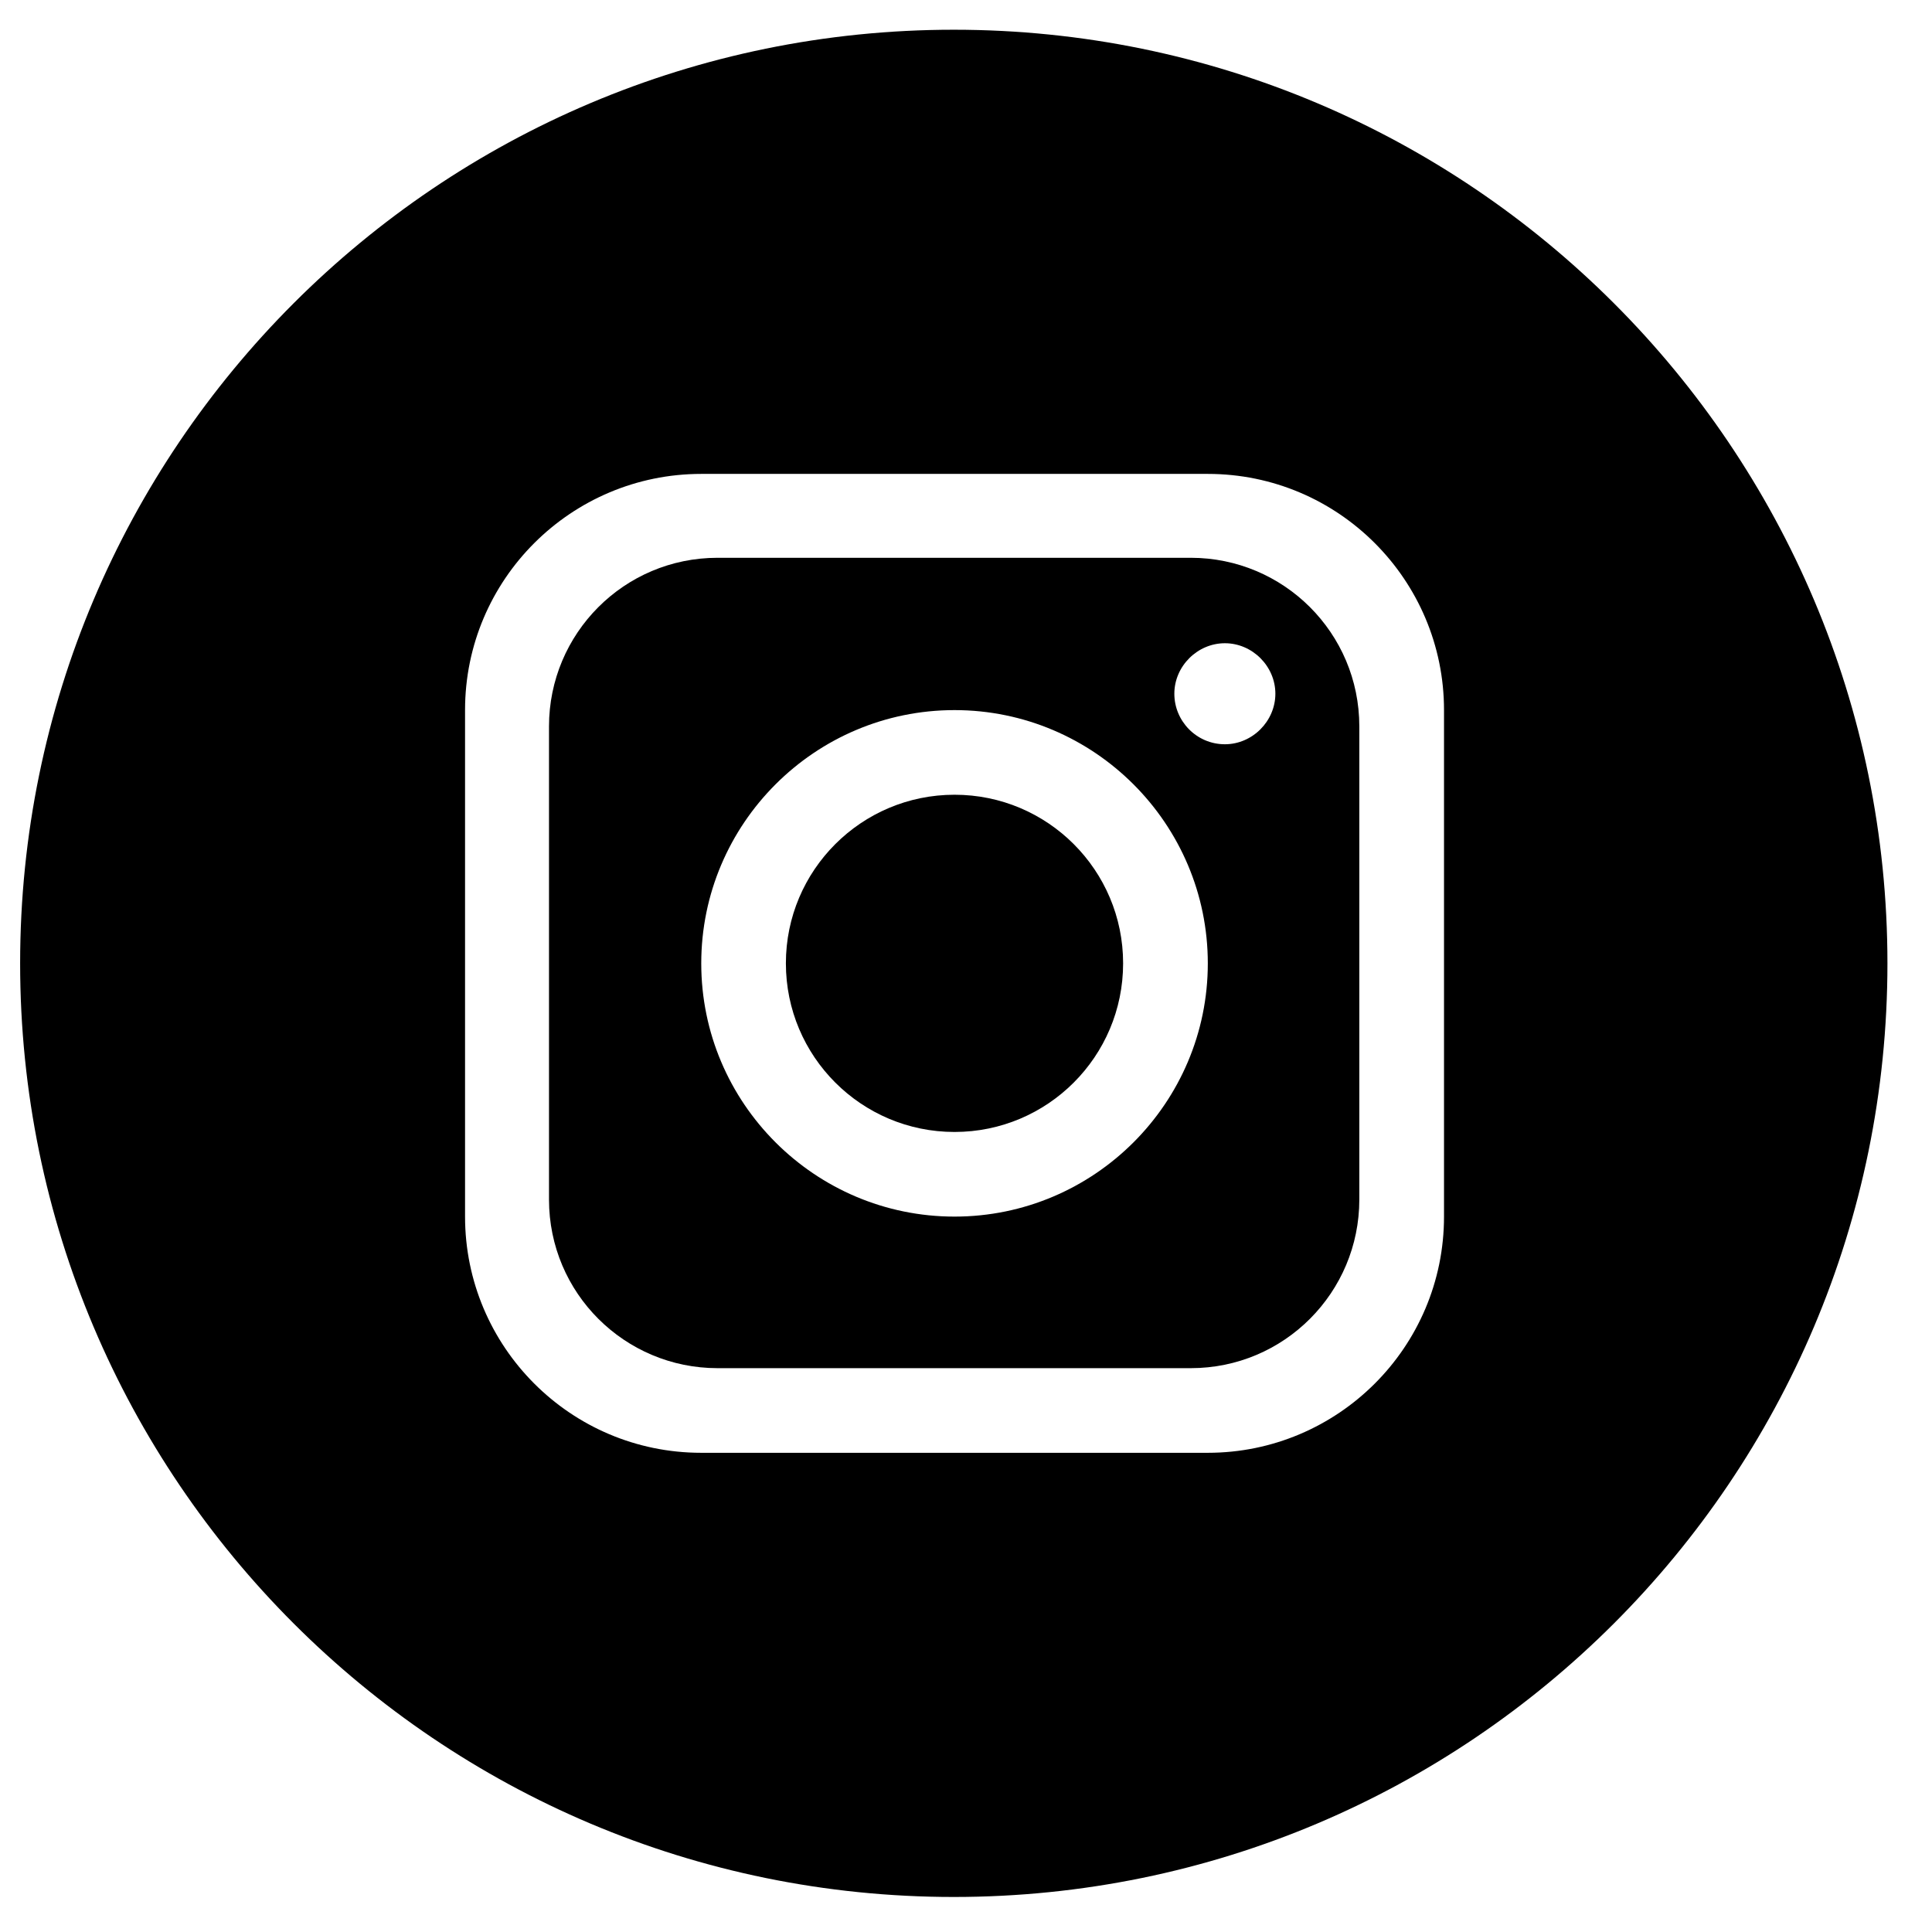
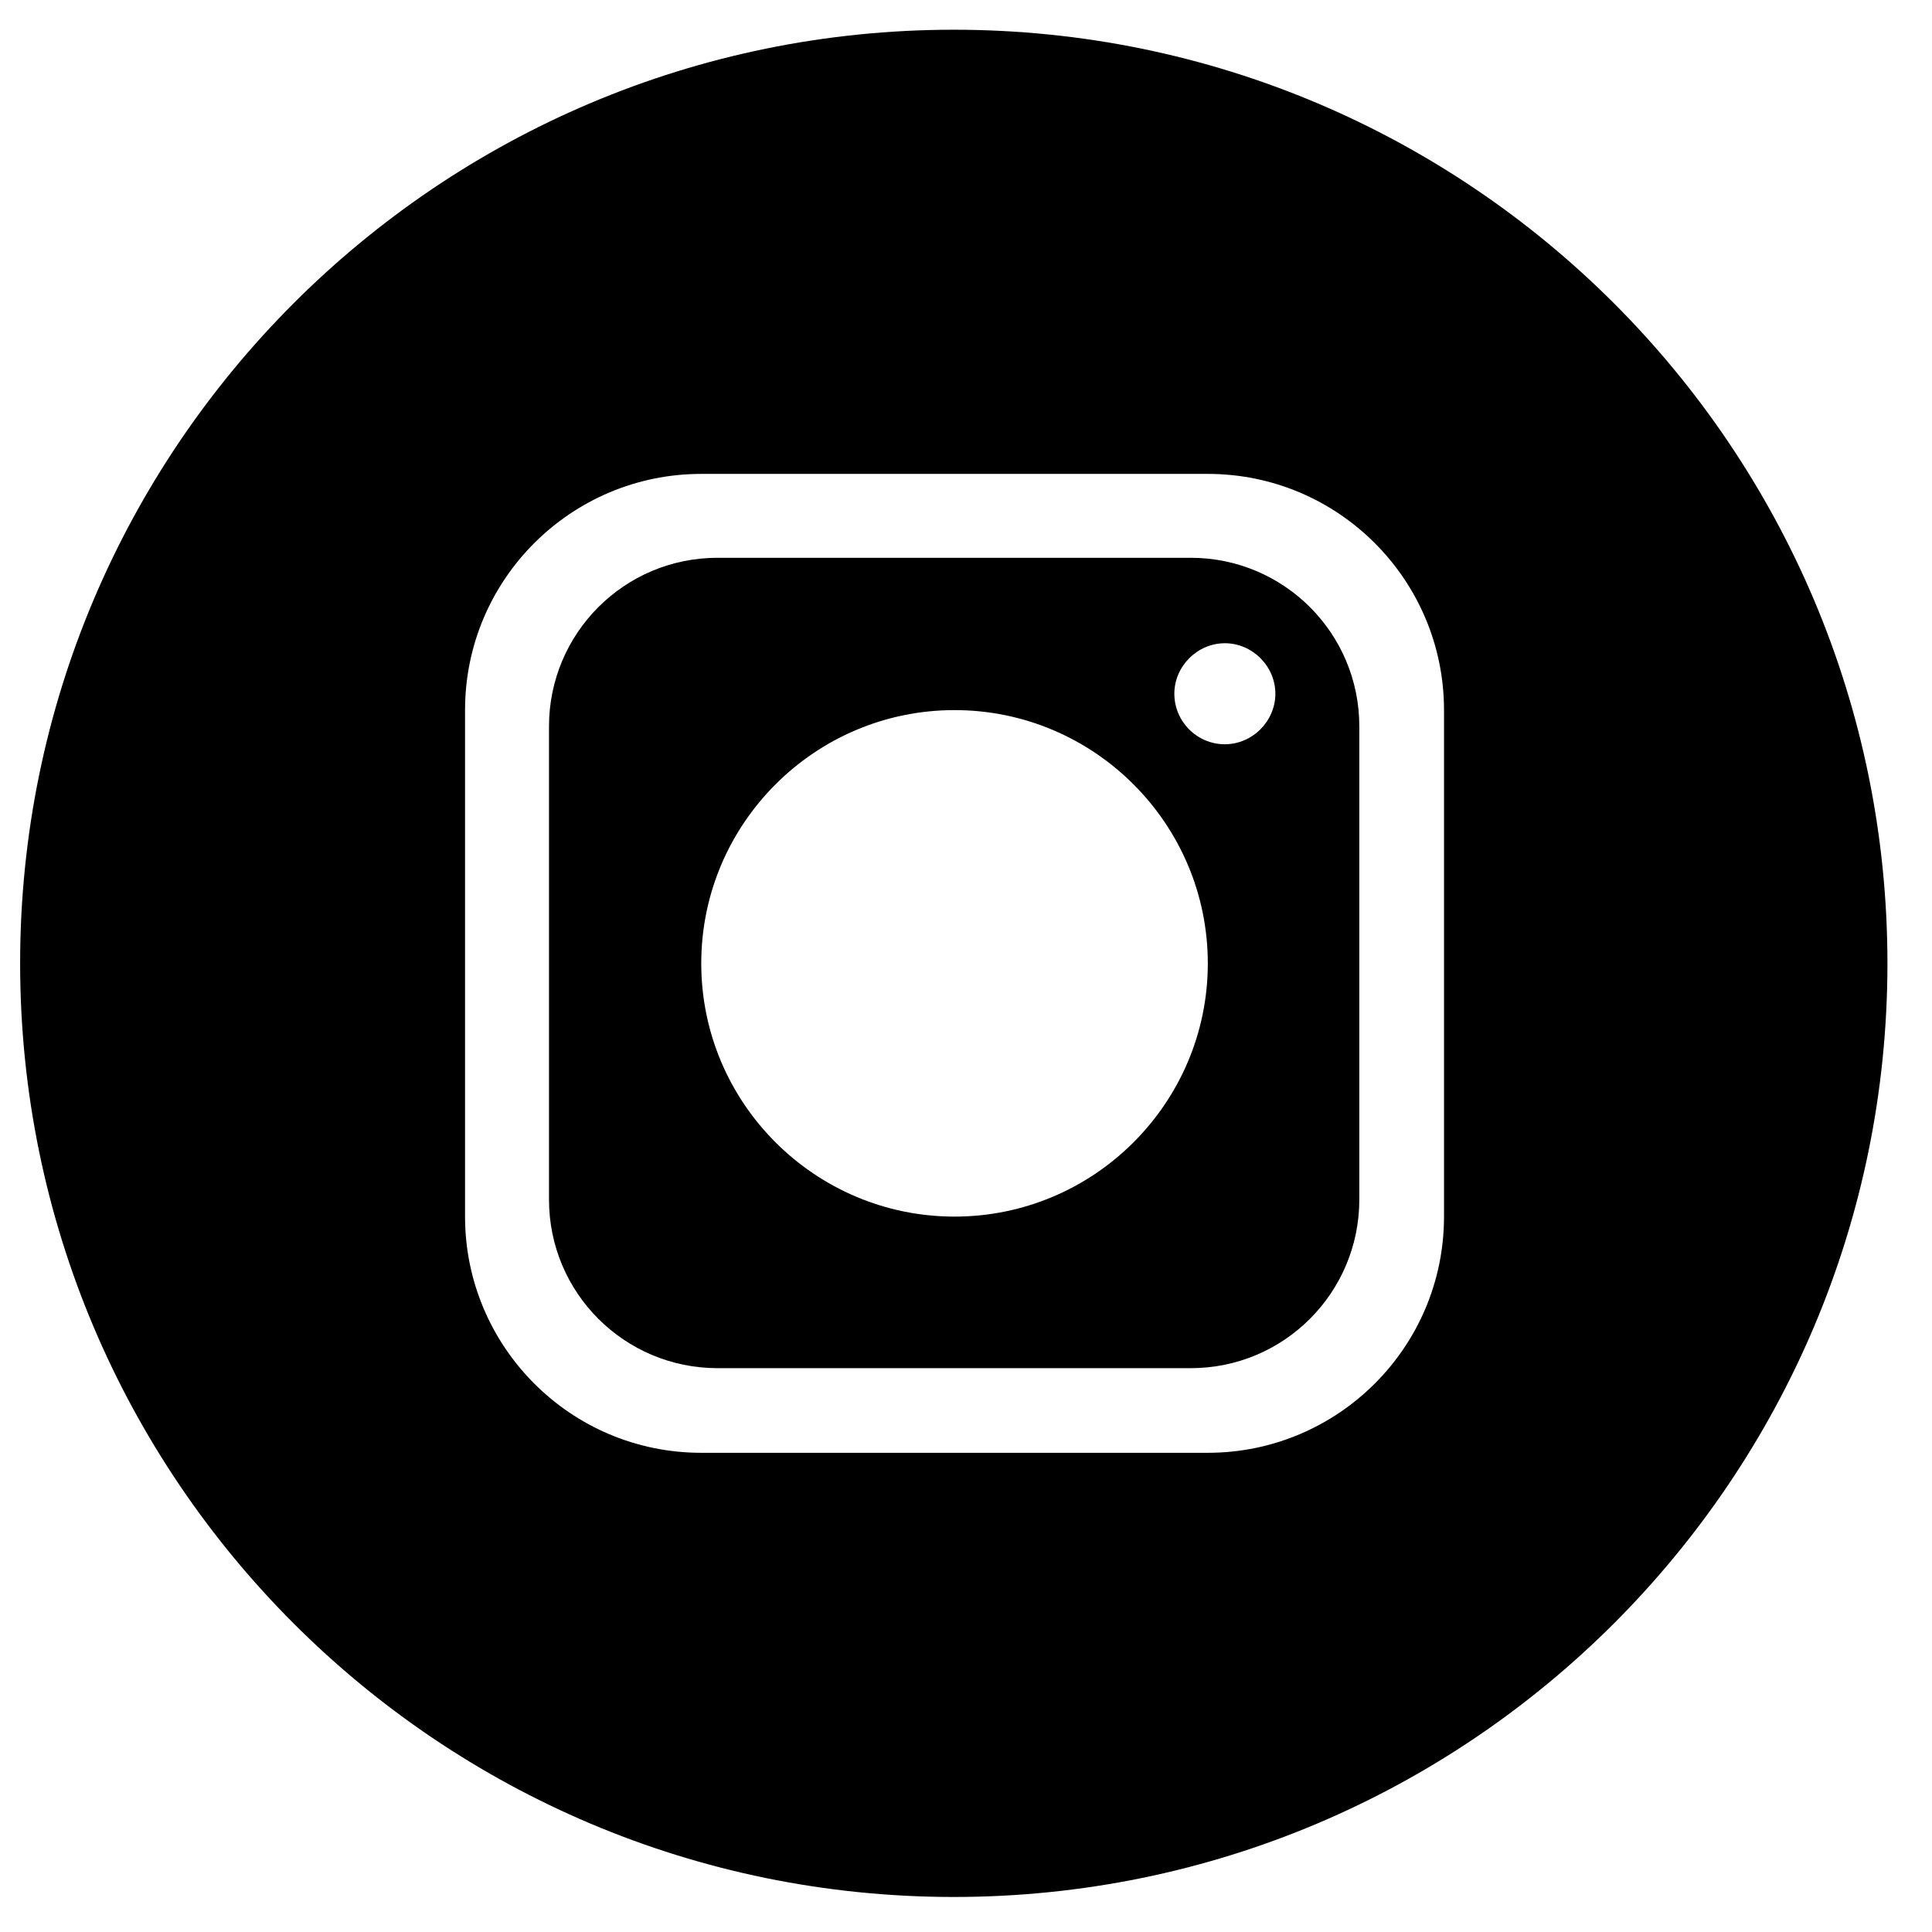
<svg xmlns="http://www.w3.org/2000/svg" width="31" height="31" viewBox="0 0 31 31" fill="none">
-   <path d="M15.316 18.163C16.81 18.163 18.021 16.952 18.021 15.457C18.021 13.963 16.81 12.752 15.316 12.752C13.822 12.752 12.61 13.963 12.61 15.457C12.61 16.952 13.822 18.163 15.316 18.163Z" fill="black" />
  <path d="M19.106 8.95H11.514C10.012 8.95 8.809 10.166 8.809 11.656V19.247C8.809 20.749 10.024 21.953 11.514 21.953H19.106C20.607 21.953 21.811 20.737 21.811 19.247V11.656C21.811 10.154 20.595 8.95 19.106 8.95ZM15.316 19.521C13.075 19.521 11.252 17.698 11.252 15.458C11.252 13.217 13.075 11.394 15.316 11.394C17.556 11.394 19.38 13.217 19.38 15.458C19.38 17.698 17.556 19.521 15.316 19.521ZM19.654 11.942C19.201 11.942 18.843 11.572 18.843 11.131C18.843 10.69 19.213 10.321 19.654 10.321C20.095 10.321 20.464 10.69 20.464 11.131C20.464 11.572 20.095 11.942 19.654 11.942Z" fill="black" />
  <path d="M15.304 0.477C7.033 0.477 0.323 7.187 0.323 15.457C0.323 23.729 7.033 30.438 15.304 30.438C23.575 30.438 30.285 23.729 30.285 15.457C30.285 7.187 23.575 0.477 15.304 0.477ZM23.17 19.521C23.17 21.619 21.465 23.311 19.38 23.311H11.252C9.154 23.311 7.462 21.607 7.462 19.521V11.393C7.462 9.296 9.166 7.604 11.252 7.604H19.38C21.477 7.604 23.17 9.308 23.17 11.393V19.521Z" fill="black" />
</svg>